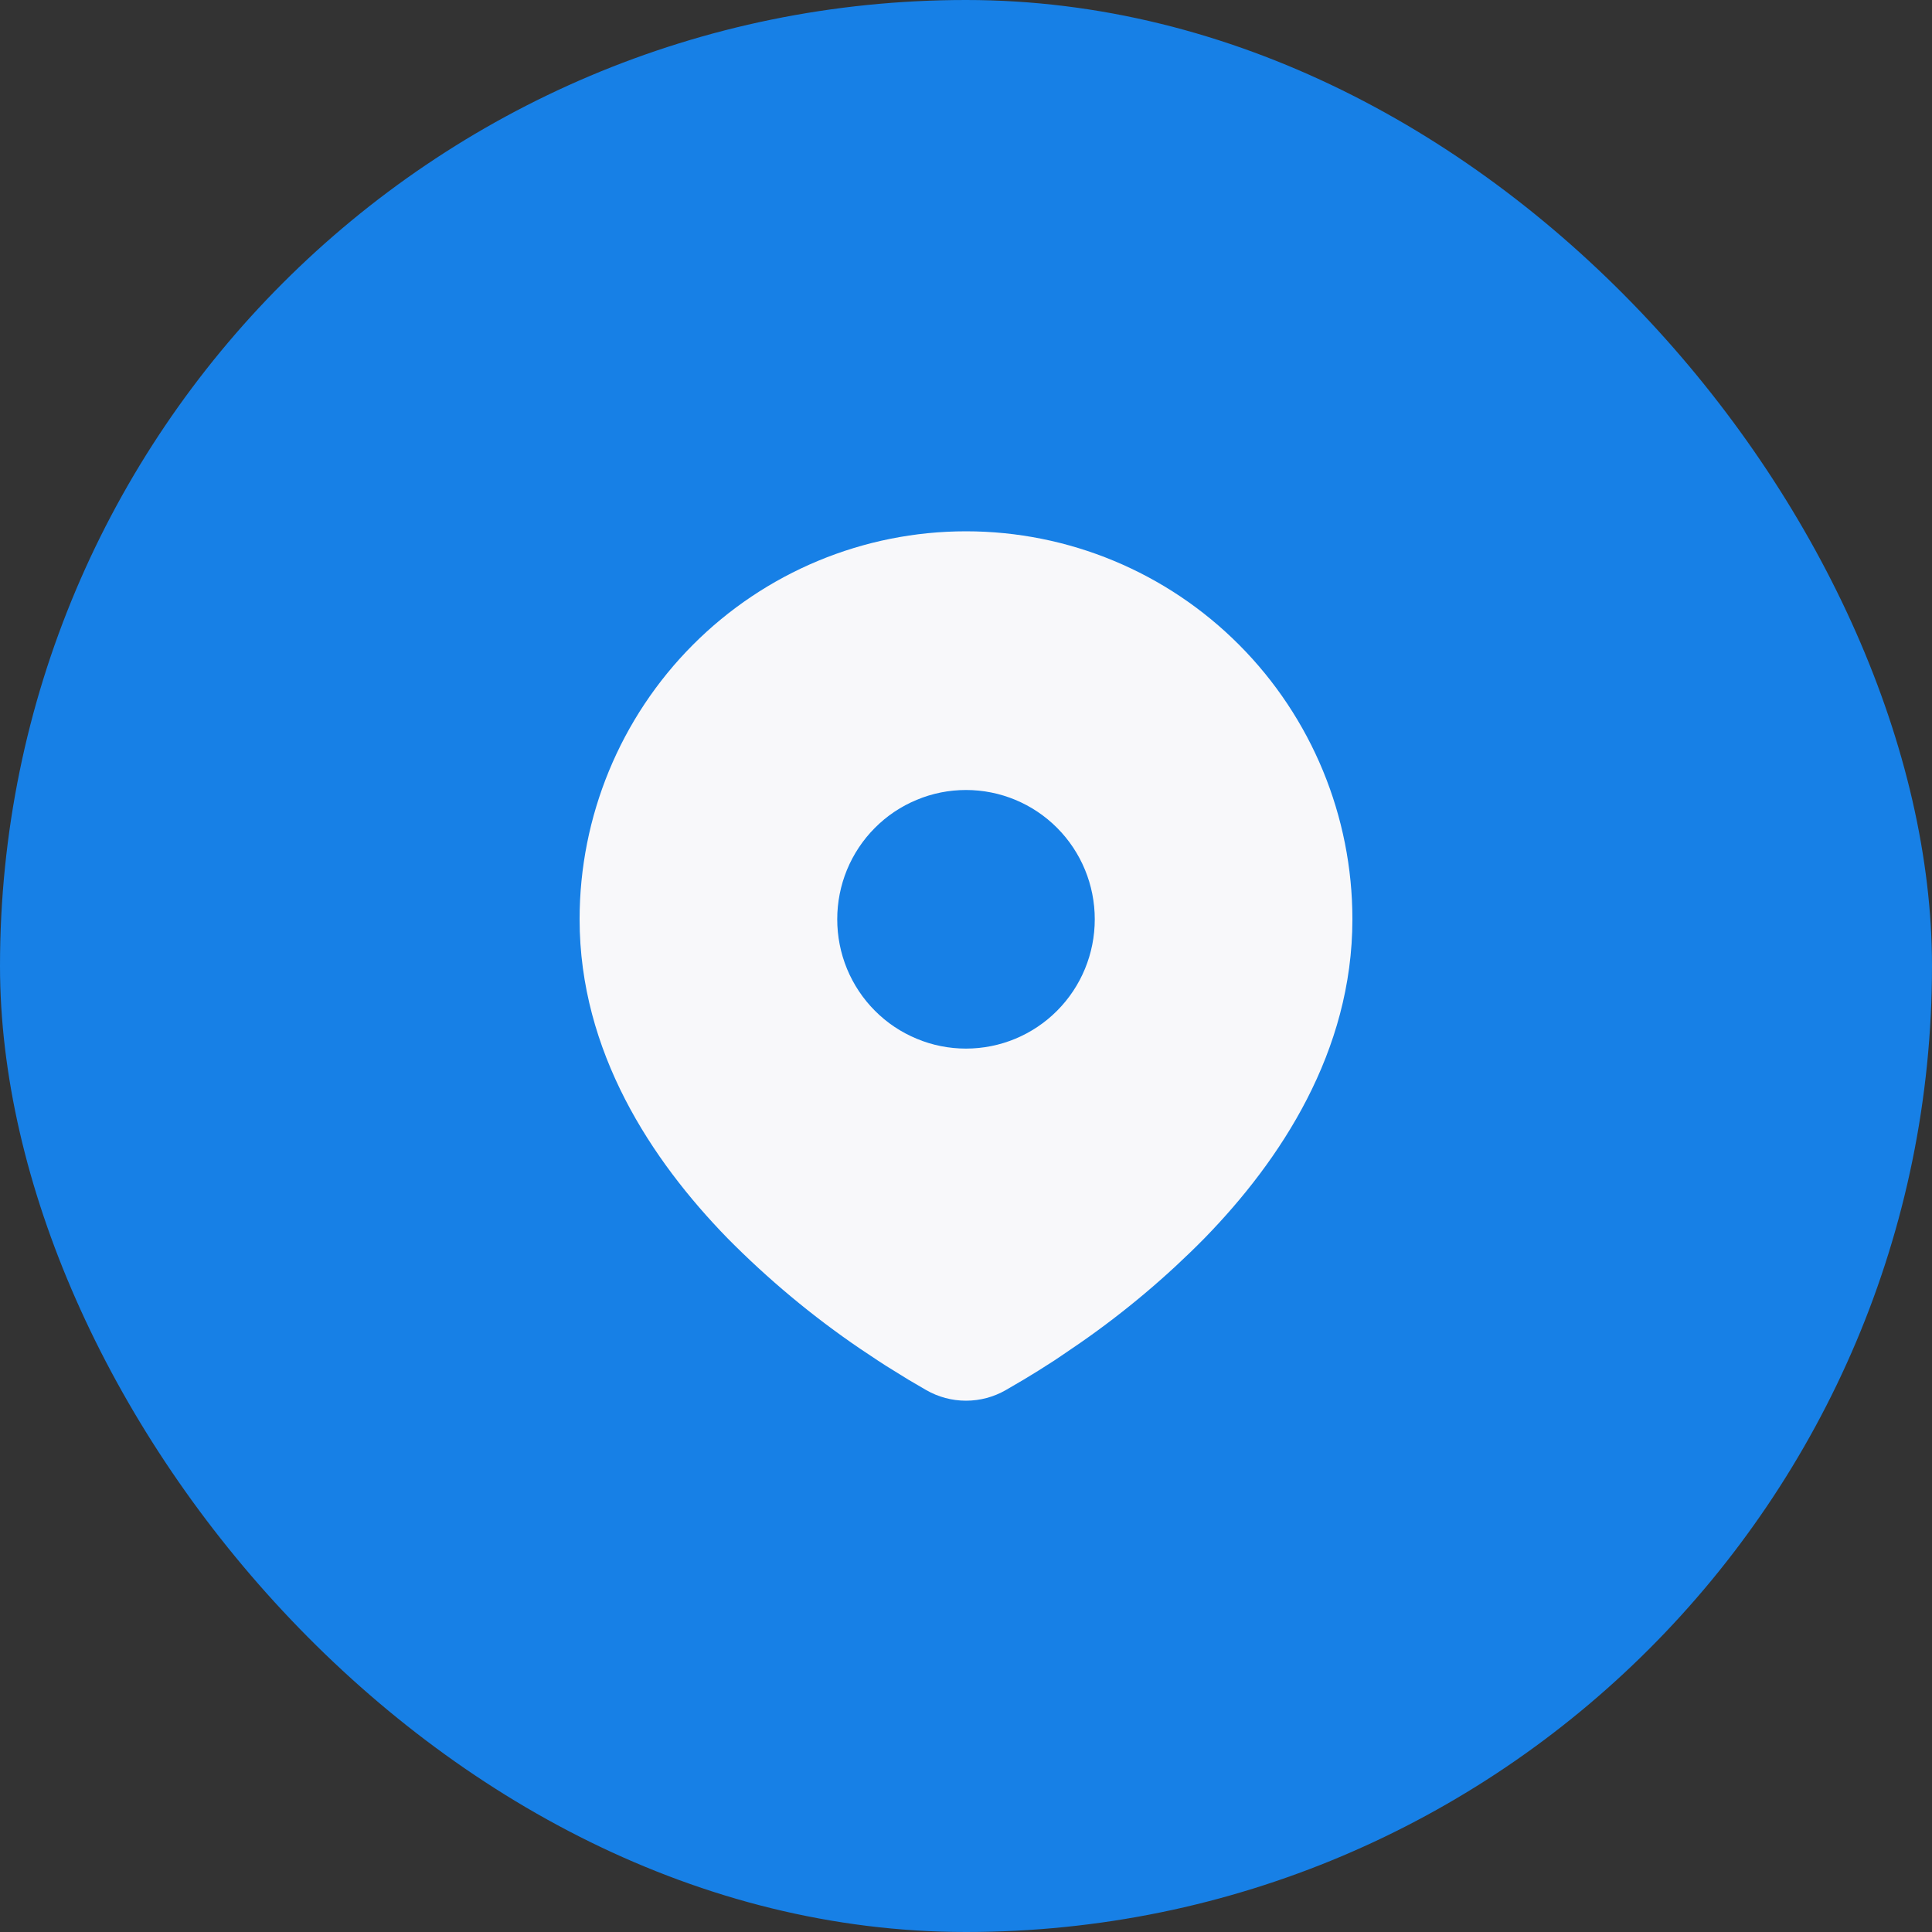
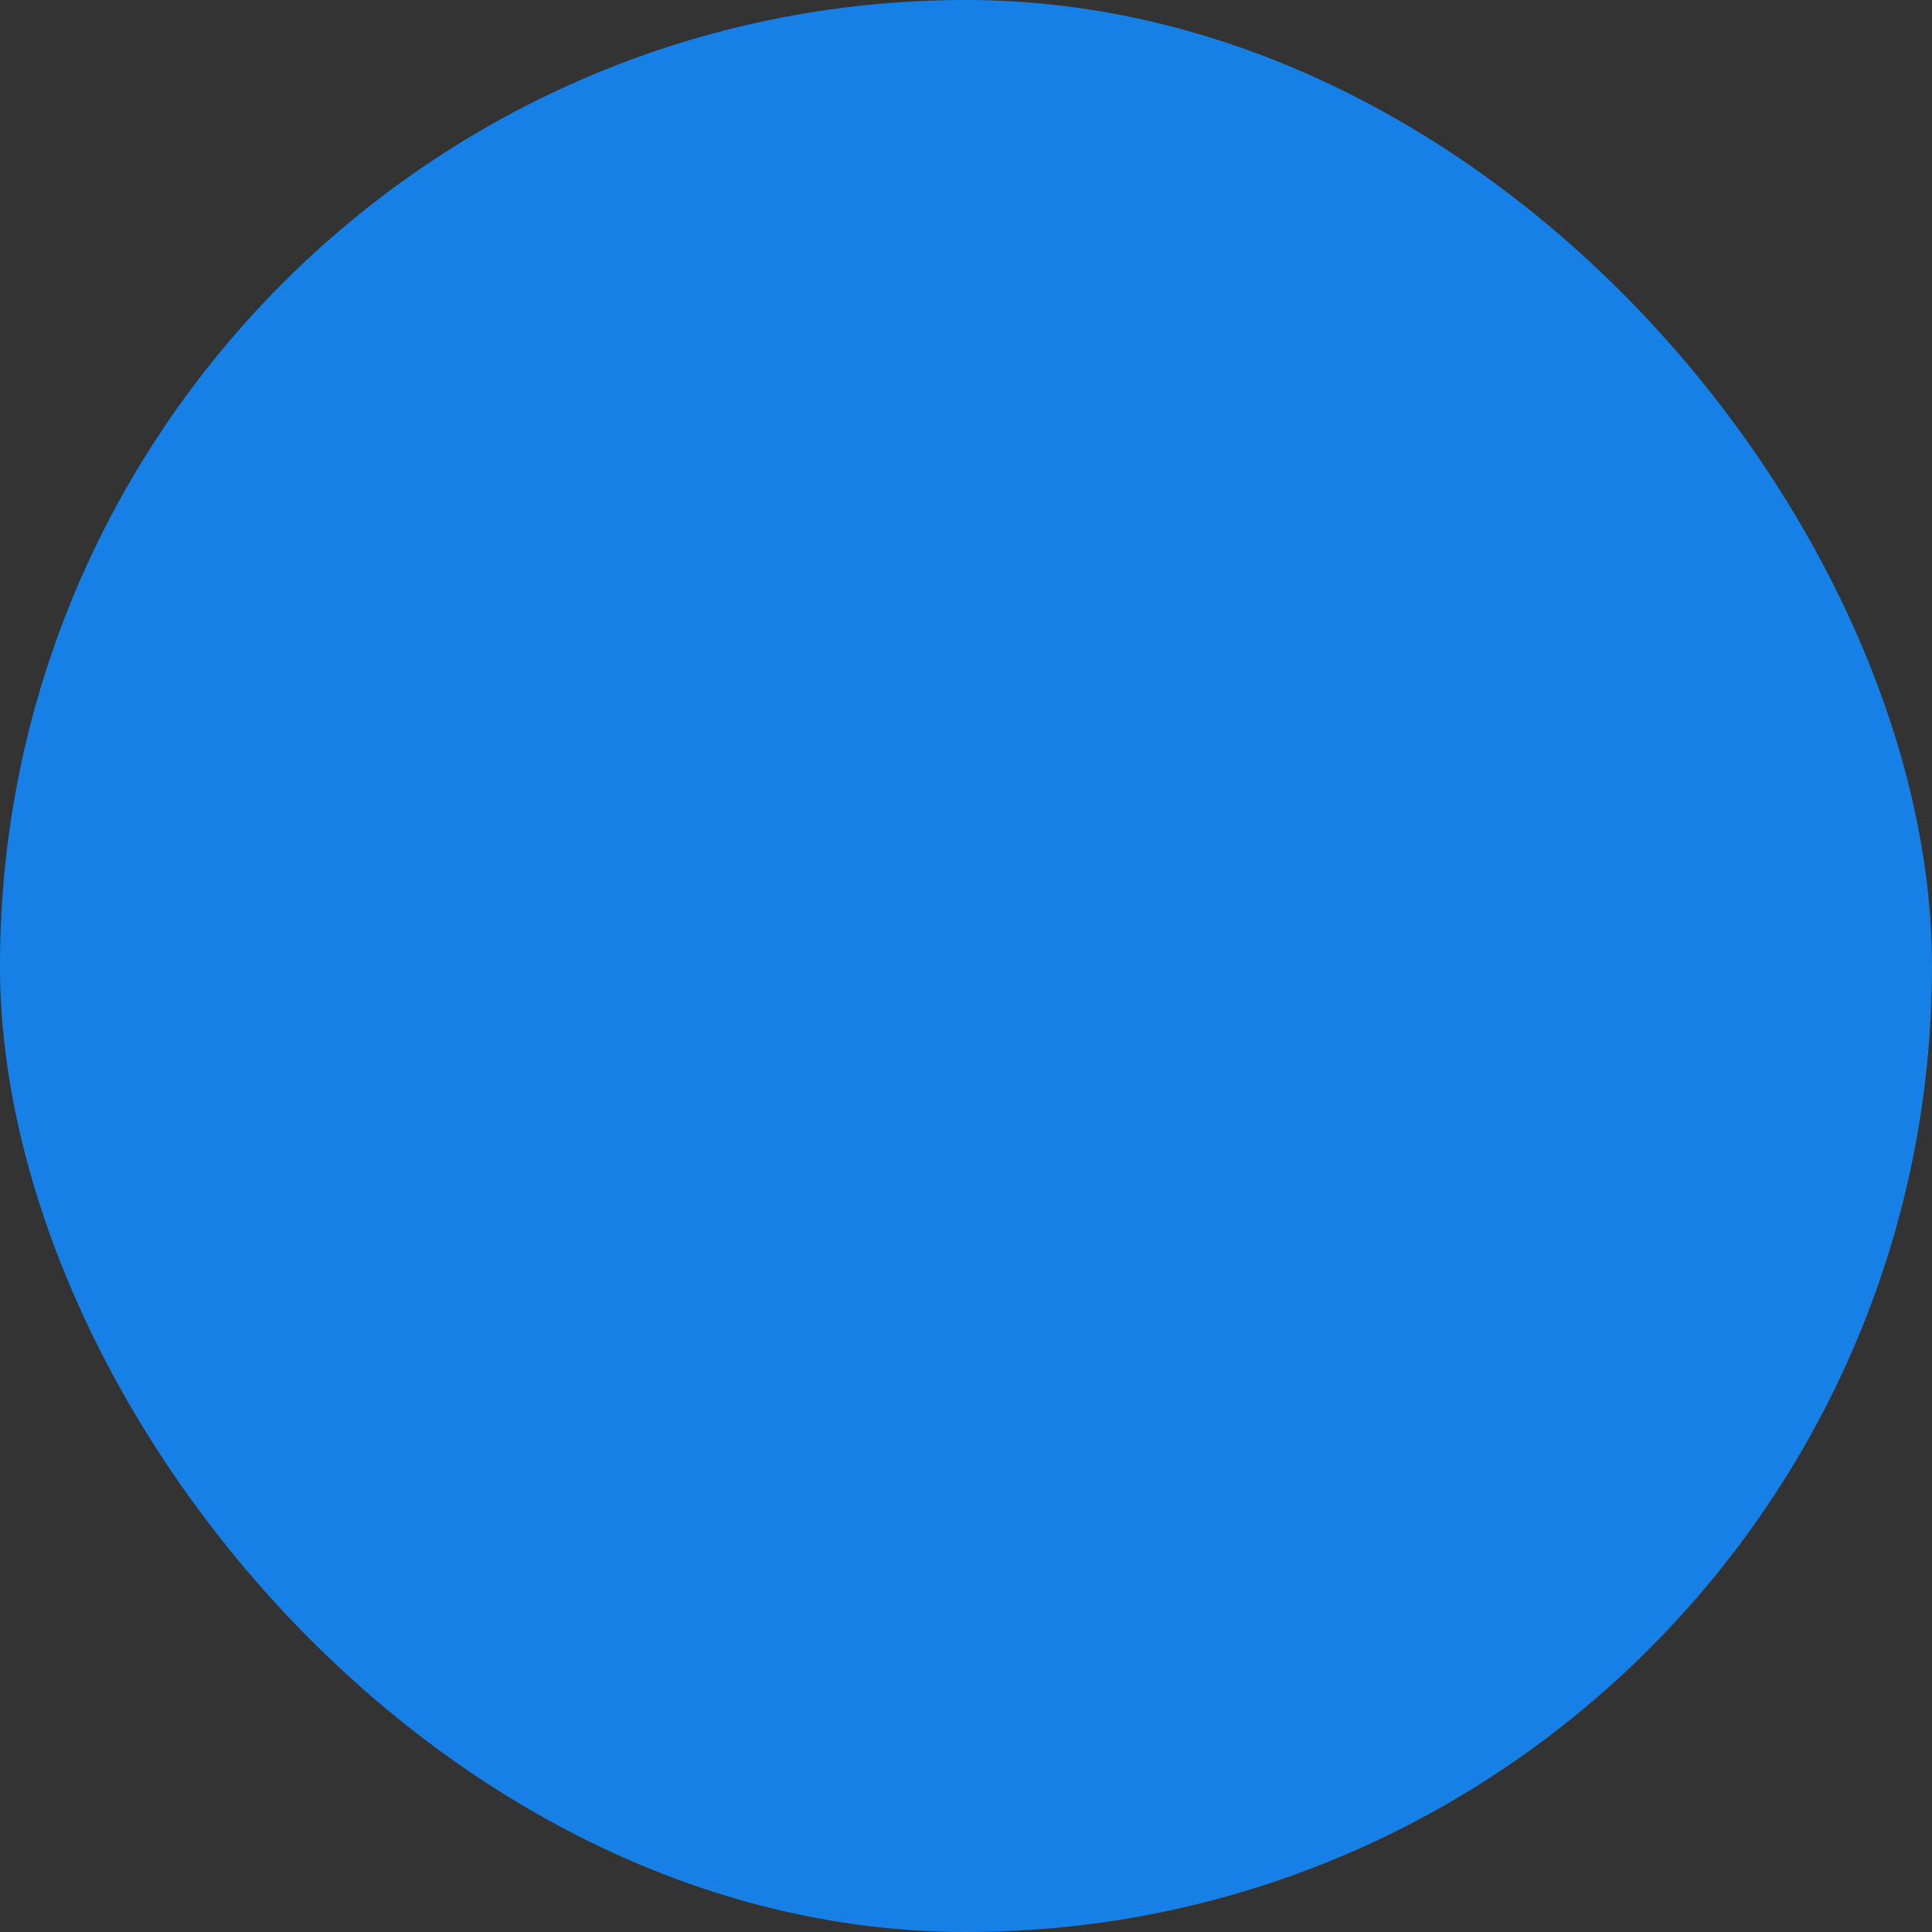
<svg xmlns="http://www.w3.org/2000/svg" width="20" height="20" viewBox="0 0 20 20" fill="none">
  <rect x="0" y="0" width="20" height="20" fill="#333333" stroke="none" />
  <rect width="20" height="20" rx="10" fill="#1780E6" />
-   <path d="M10 5.5C11.061 5.5 12.078 5.923 12.828 6.676C13.579 7.43 14 8.451 14 9.516C14 10.888 13.255 12.011 12.47 12.817C12.078 13.215 11.65 13.576 11.192 13.895L11.003 14.024L10.914 14.084L10.746 14.191L10.597 14.282L10.412 14.39C10.287 14.462 10.145 14.5 10 14.5C9.855 14.5 9.713 14.462 9.588 14.39L9.403 14.282L9.172 14.139L9.087 14.084L8.904 13.962C8.41 13.626 7.95 13.242 7.53 12.817C6.745 12.011 6 10.888 6 9.516C6 8.451 6.421 7.43 7.172 6.676C7.922 5.923 8.939 5.5 10 5.5ZM10 8.178C9.825 8.178 9.652 8.212 9.49 8.28C9.328 8.347 9.181 8.445 9.057 8.57C8.933 8.694 8.835 8.842 8.768 9.004C8.701 9.167 8.667 9.341 8.667 9.516C8.667 9.692 8.701 9.866 8.768 10.029C8.835 10.191 8.933 10.339 9.057 10.463C9.181 10.588 9.328 10.686 9.49 10.753C9.652 10.821 9.825 10.855 10 10.855C10.354 10.855 10.693 10.714 10.943 10.463C11.193 10.212 11.333 9.872 11.333 9.516C11.333 9.161 11.193 8.821 10.943 8.57C10.693 8.319 10.354 8.178 10 8.178Z" fill="#F8F8FA" />
</svg>